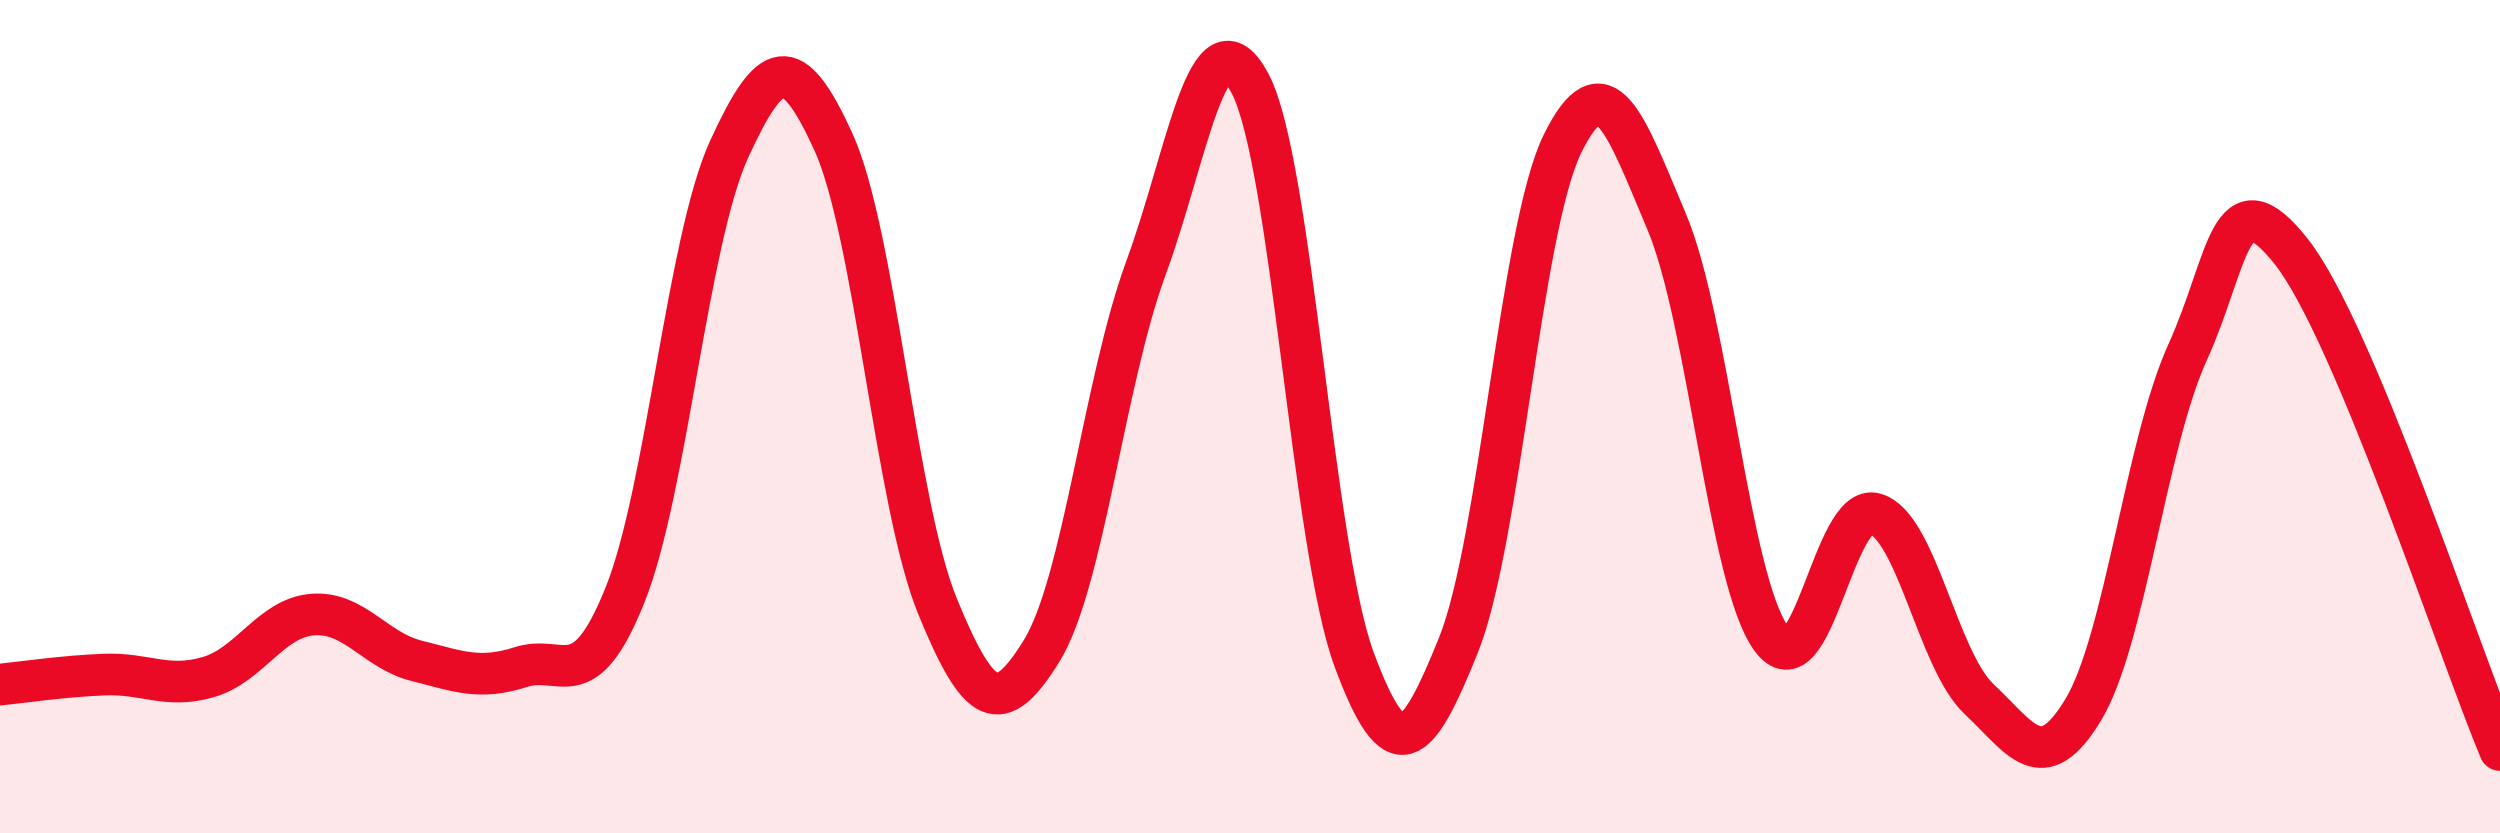
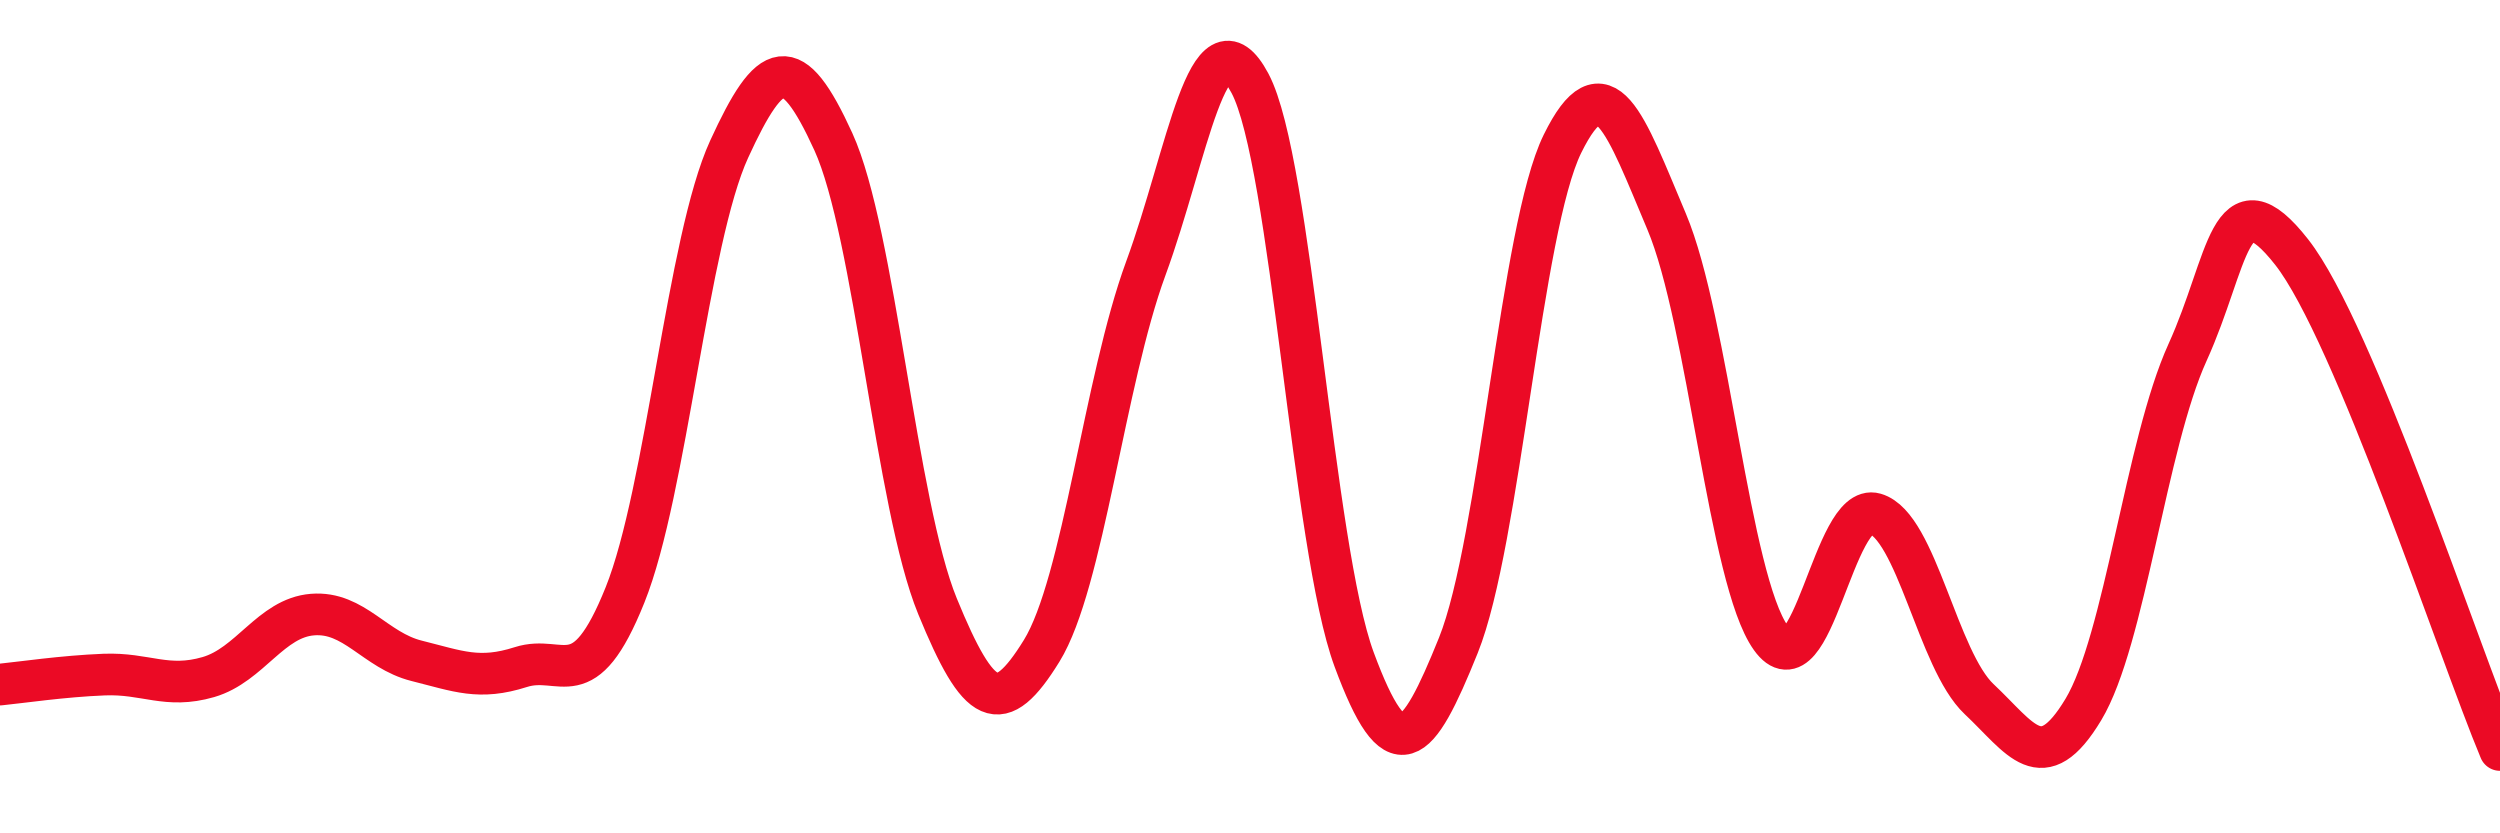
<svg xmlns="http://www.w3.org/2000/svg" width="60" height="20" viewBox="0 0 60 20">
-   <path d="M 0,16.43 C 0.5,16.38 1.5,16.23 2.5,16.19 C 3.5,16.15 4,16.54 5,16.25 C 6,15.96 6.5,14.83 7.5,14.75 C 8.5,14.67 9,15.61 10,15.86 C 11,16.11 11.5,16.33 12.5,16.01 C 13.5,15.69 14,16.77 15,14.28 C 16,11.79 16.5,5.76 17.5,3.58 C 18.5,1.4 19,1.21 20,3.4 C 21,5.59 21.5,12.11 22.5,14.55 C 23.5,16.99 24,17.24 25,15.62 C 26,14 26.5,9.16 27.5,6.44 C 28.5,3.72 29,0.12 30,2 C 31,3.88 31.5,13.13 32.5,15.83 C 33.5,18.53 34,17.97 35,15.49 C 36,13.01 36.5,5.48 37.5,3.45 C 38.5,1.42 39,2.95 40,5.32 C 41,7.69 41.5,13.91 42.5,15.31 C 43.5,16.71 44,12.04 45,12.33 C 46,12.62 46.5,15.84 47.5,16.78 C 48.5,17.72 49,18.69 50,17.03 C 51,15.37 51.5,10.66 52.5,8.46 C 53.5,6.26 53.5,4.14 55,6.05 C 56.5,7.96 59,15.61 60,18L60 20L0 20Z" fill="#EB0A25" opacity="0.1" stroke-linecap="round" stroke-linejoin="round" />
  <path d="M 0,16.43 C 0.5,16.38 1.5,16.23 2.5,16.19 C 3.5,16.15 4,16.54 5,16.25 C 6,15.96 6.5,14.83 7.5,14.75 C 8.5,14.67 9,15.61 10,15.86 C 11,16.11 11.5,16.33 12.5,16.01 C 13.5,15.69 14,16.77 15,14.28 C 16,11.79 16.5,5.76 17.5,3.58 C 18.5,1.4 19,1.21 20,3.4 C 21,5.59 21.5,12.11 22.5,14.55 C 23.5,16.99 24,17.24 25,15.62 C 26,14 26.5,9.16 27.5,6.44 C 28.5,3.72 29,0.12 30,2 C 31,3.88 31.5,13.13 32.5,15.83 C 33.5,18.53 34,17.97 35,15.49 C 36,13.01 36.5,5.48 37.5,3.45 C 38.5,1.42 39,2.95 40,5.32 C 41,7.69 41.5,13.91 42.5,15.31 C 43.5,16.71 44,12.04 45,12.33 C 46,12.62 46.5,15.84 47.5,16.78 C 48.5,17.72 49,18.69 50,17.03 C 51,15.37 51.5,10.66 52.5,8.46 C 53.5,6.26 53.5,4.14 55,6.05 C 56.5,7.96 59,15.61 60,18" stroke="#EB0A25" stroke-width="1" fill="none" stroke-linecap="round" stroke-linejoin="round" />
</svg>